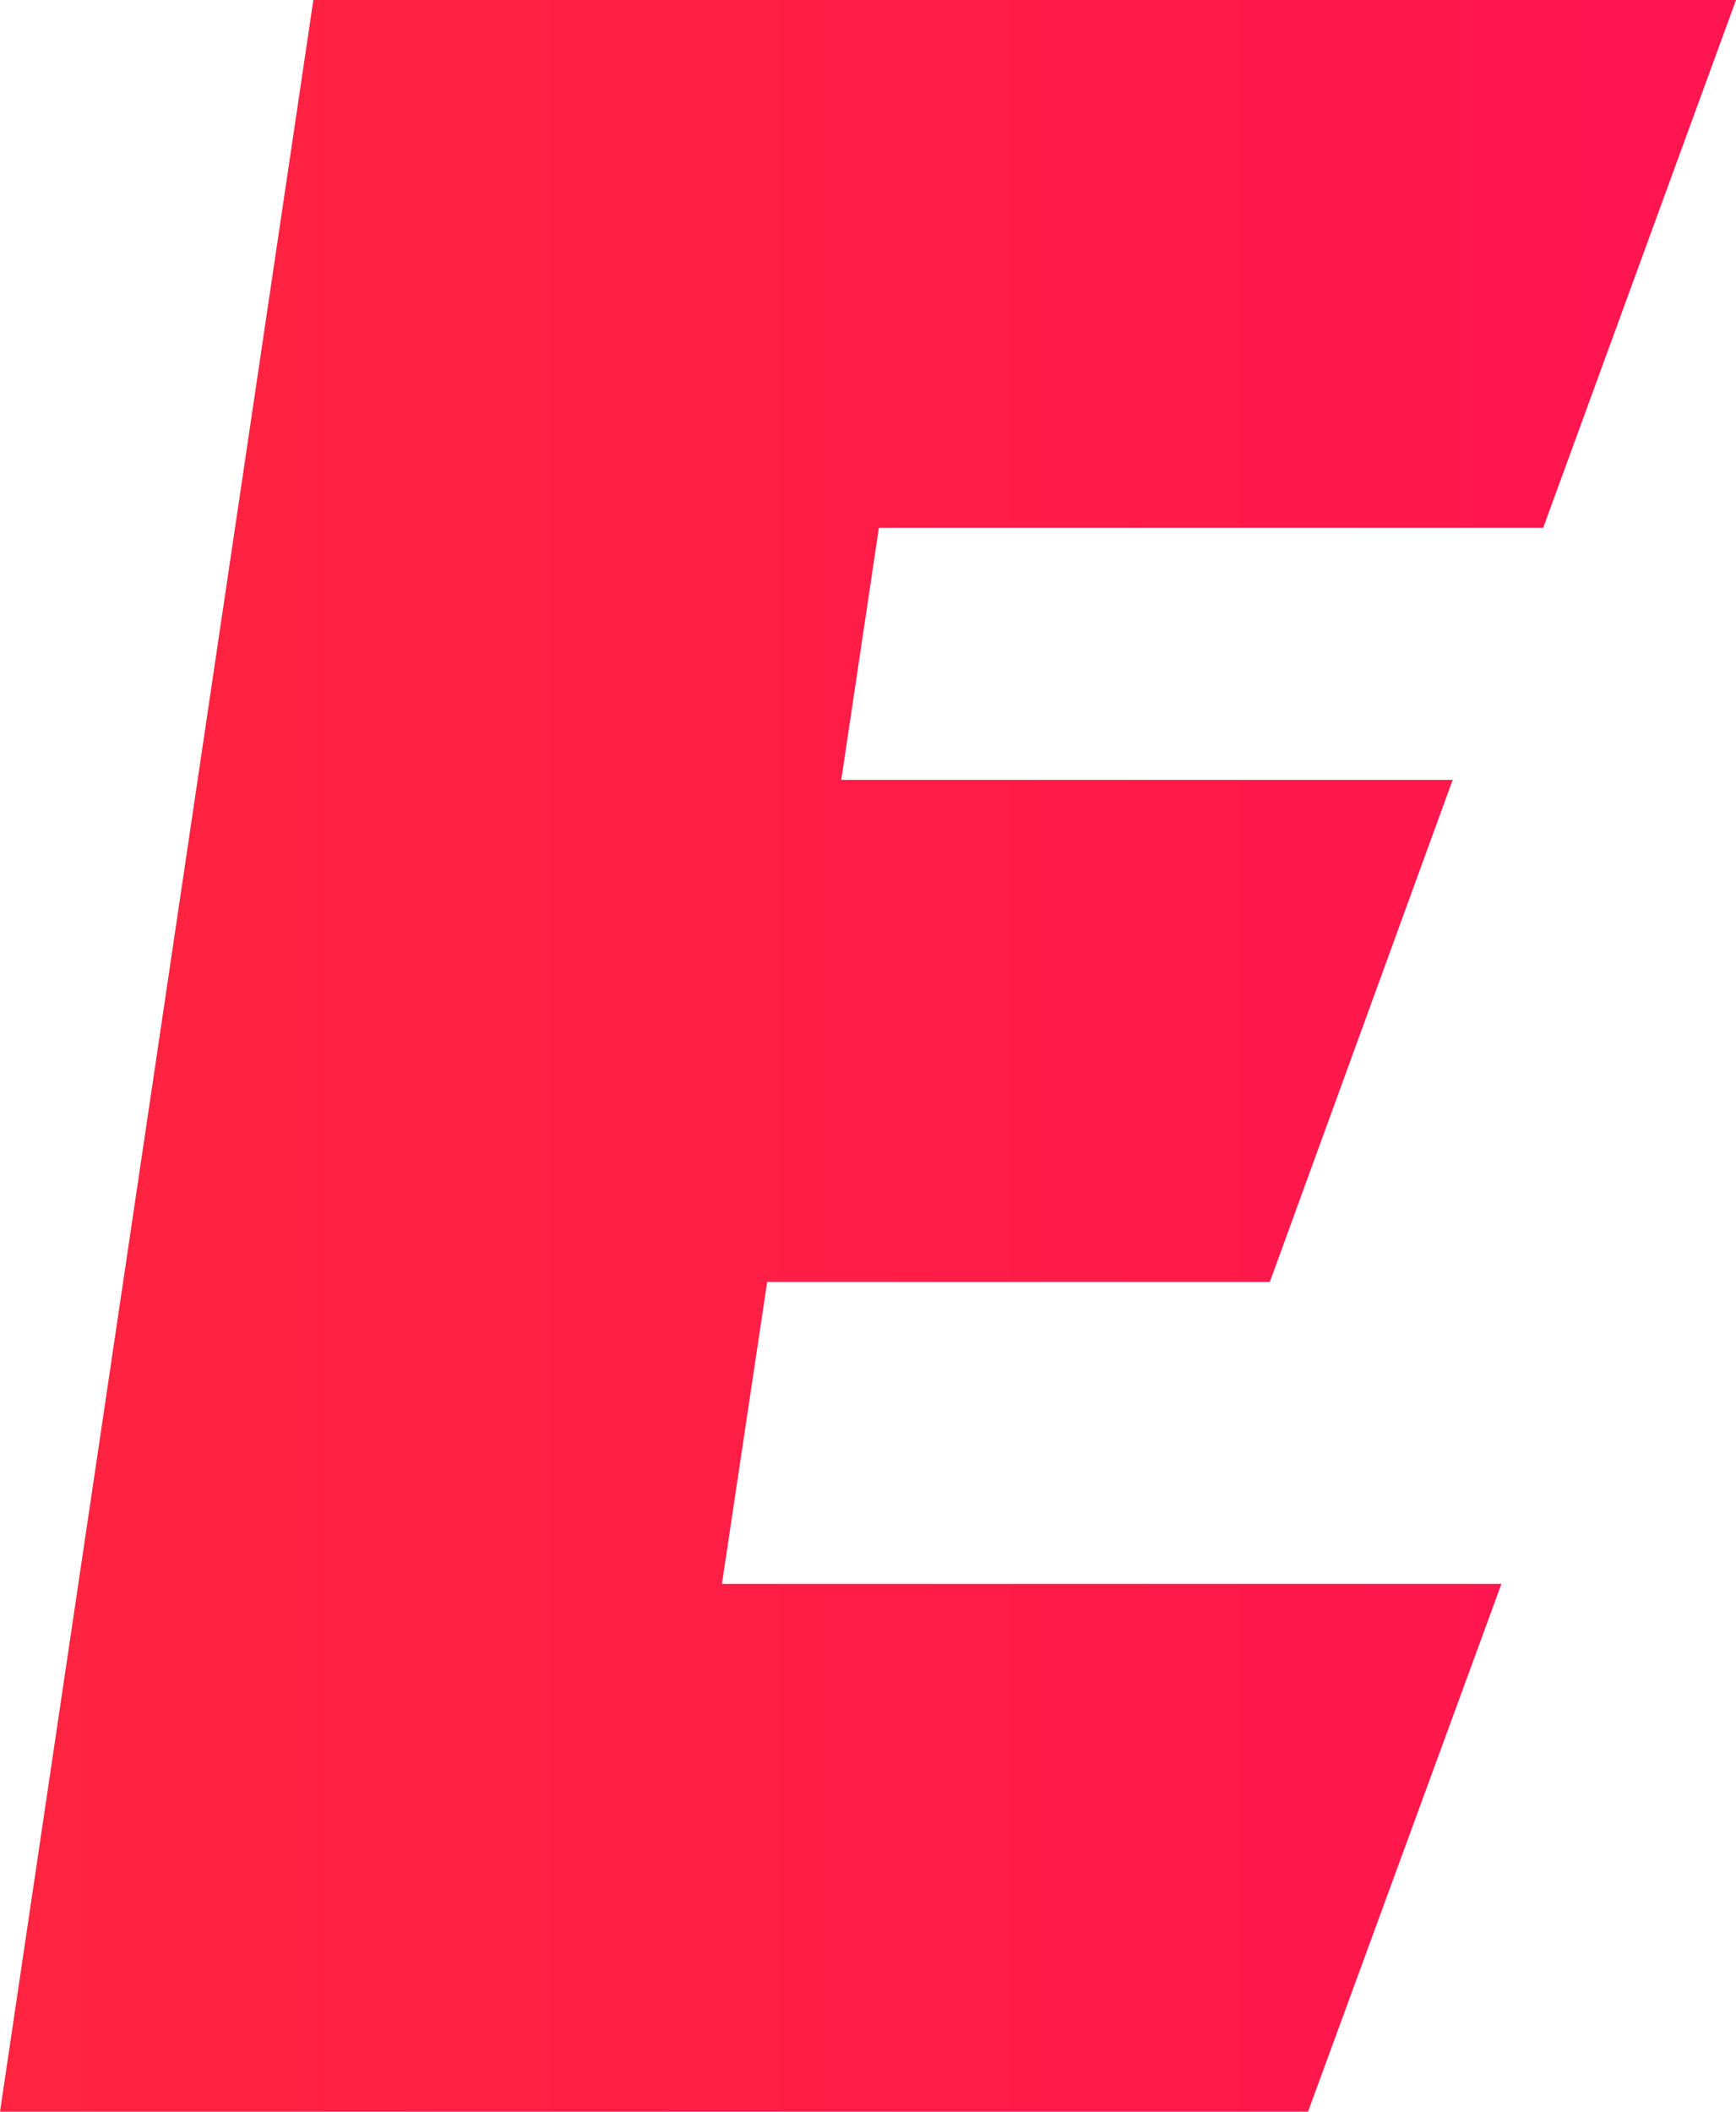
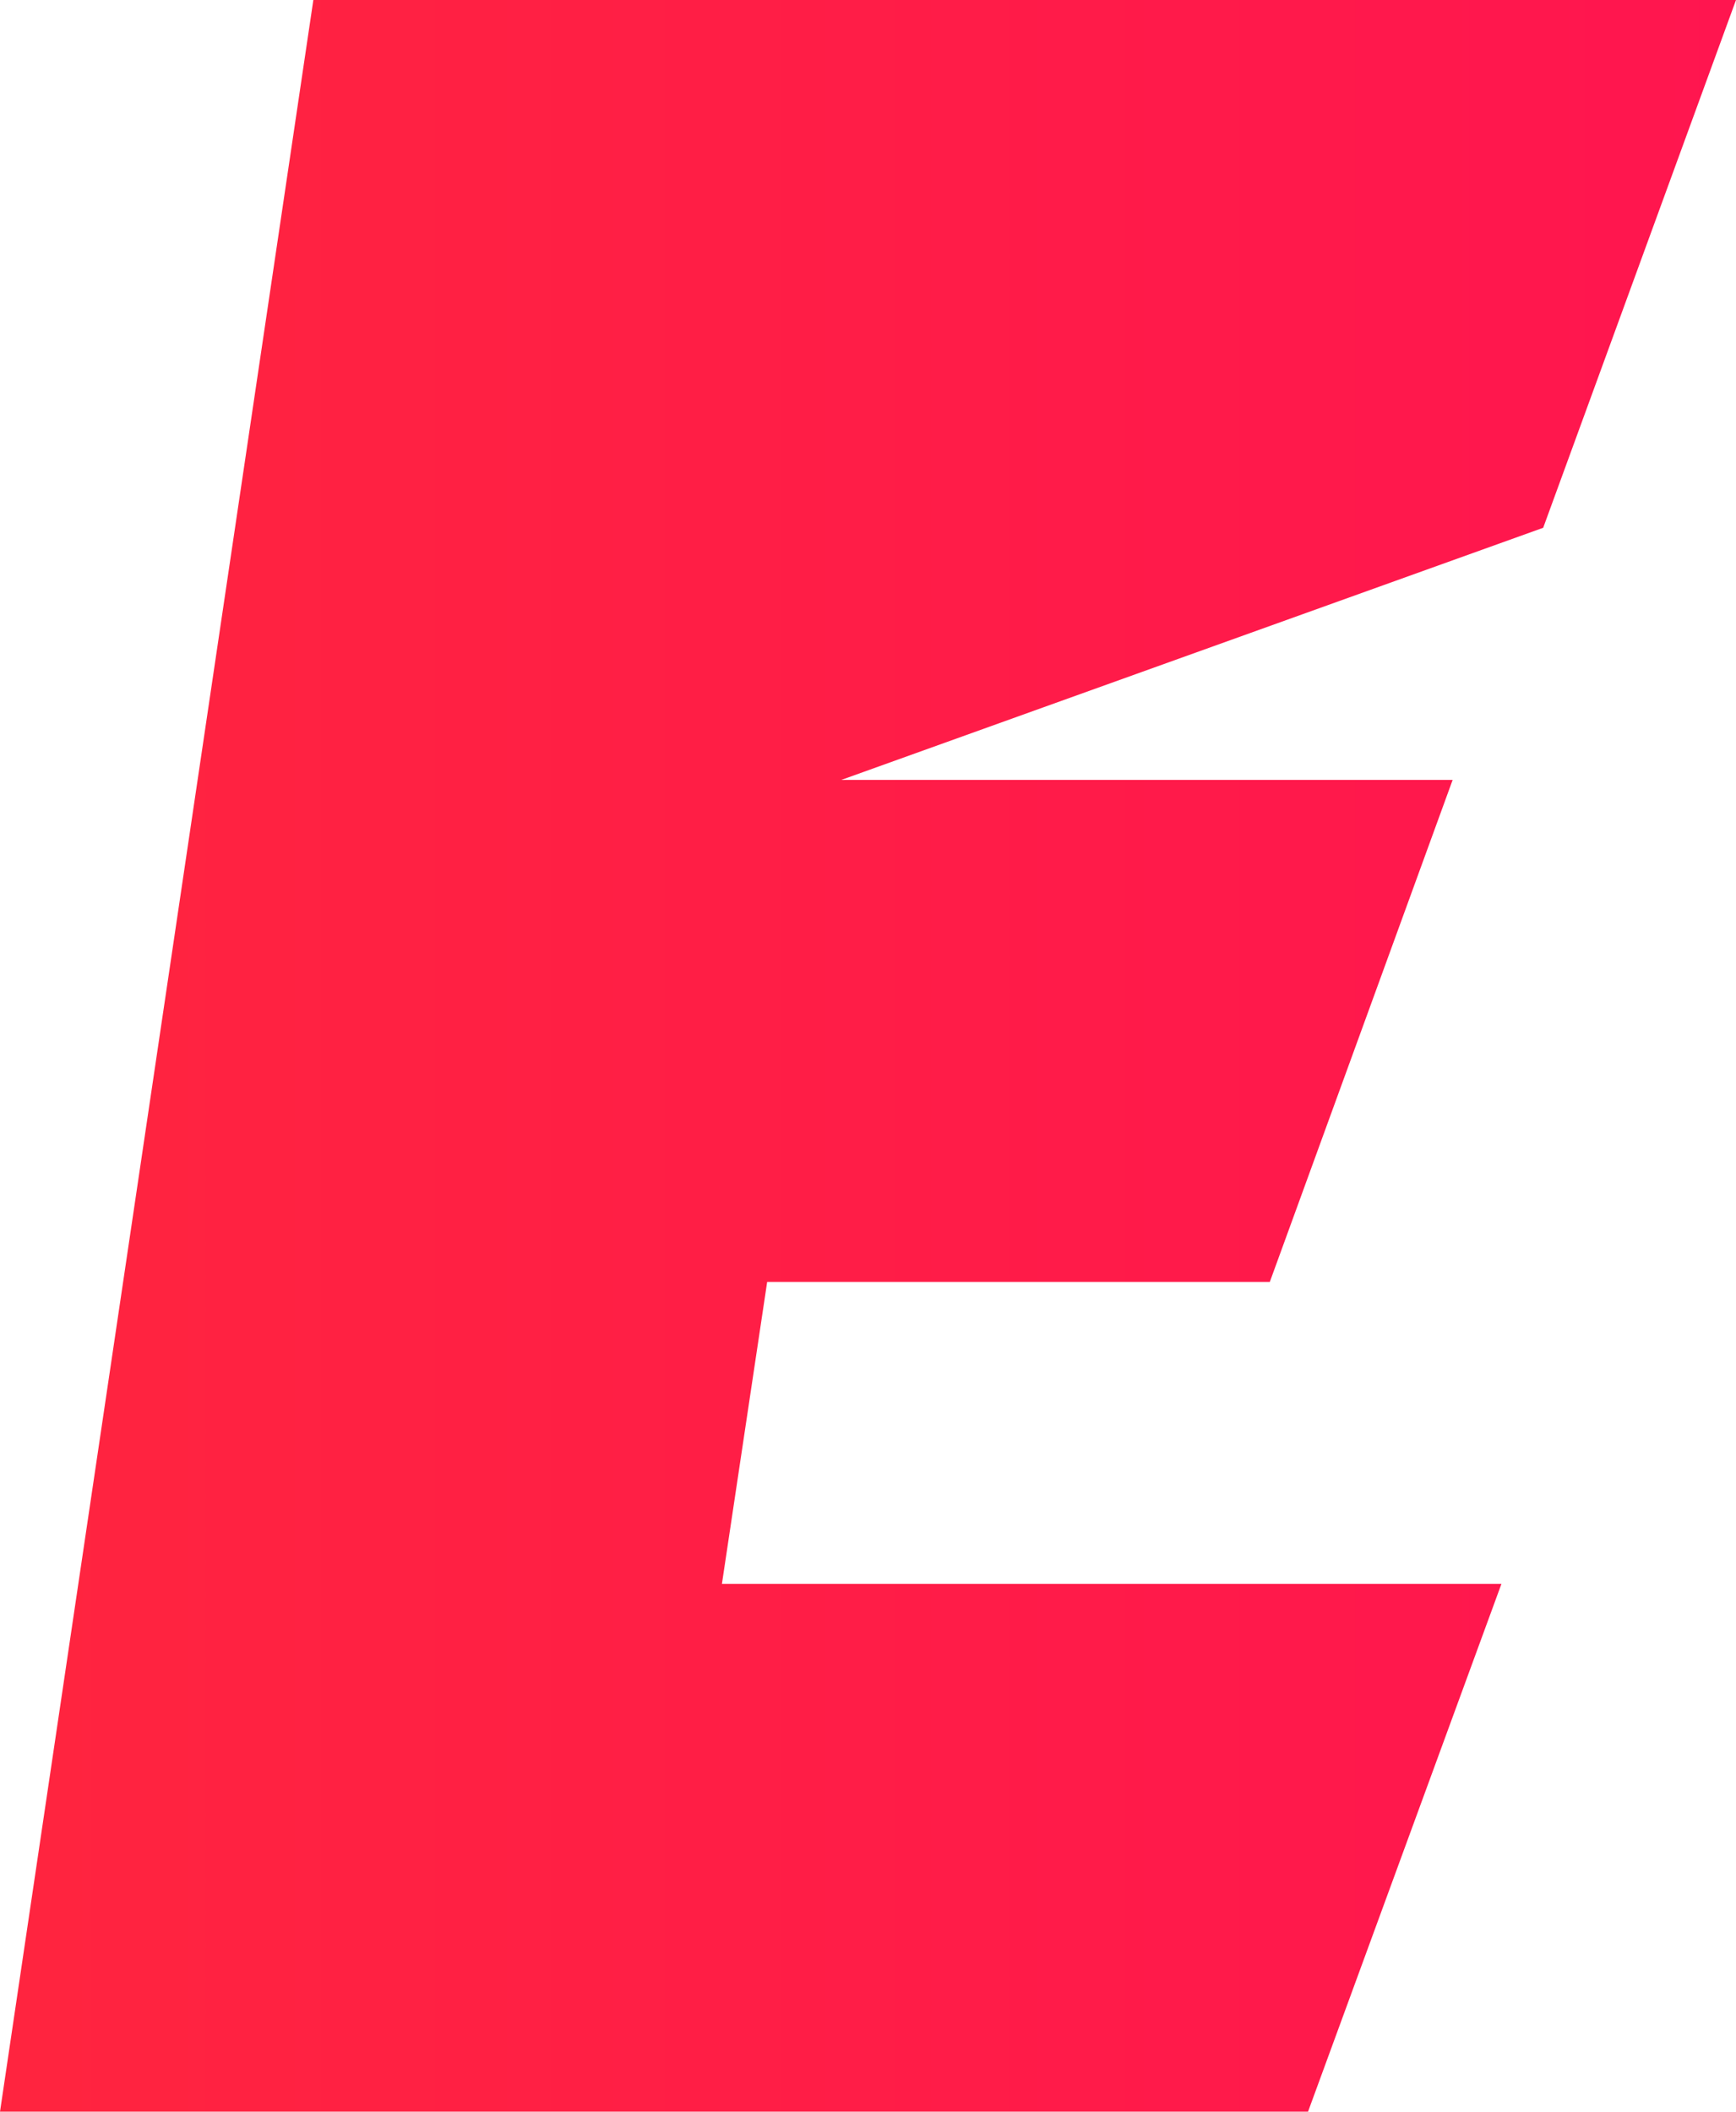
<svg xmlns="http://www.w3.org/2000/svg" fill="none" height="100%" overflow="visible" preserveAspectRatio="none" style="display: block;" viewBox="0 0 74 90" width="100%">
-   <path d="M0 90L13.357 0H74L65.781 22.494H37.464L35.86 33.241H61.921L54.128 54.635H32.702L30.773 67.506H64.001L55.757 90H0Z" fill="url(#paint0_linear_0_8)" id="icon-logotype-E" />
+   <path d="M0 90L13.357 0H74L65.781 22.494L35.86 33.241H61.921L54.128 54.635H32.702L30.773 67.506H64.001L55.757 90H0Z" fill="url(#paint0_linear_0_8)" id="icon-logotype-E" />
  <defs>
    <linearGradient gradientUnits="userSpaceOnUse" id="paint0_linear_0_8" x1="-179.775" x2="177.72" y1="27.342" y2="27.342">
      <stop stop-color="#FF4917" />
      <stop offset="1" stop-color="#FF0066" />
    </linearGradient>
  </defs>
</svg>